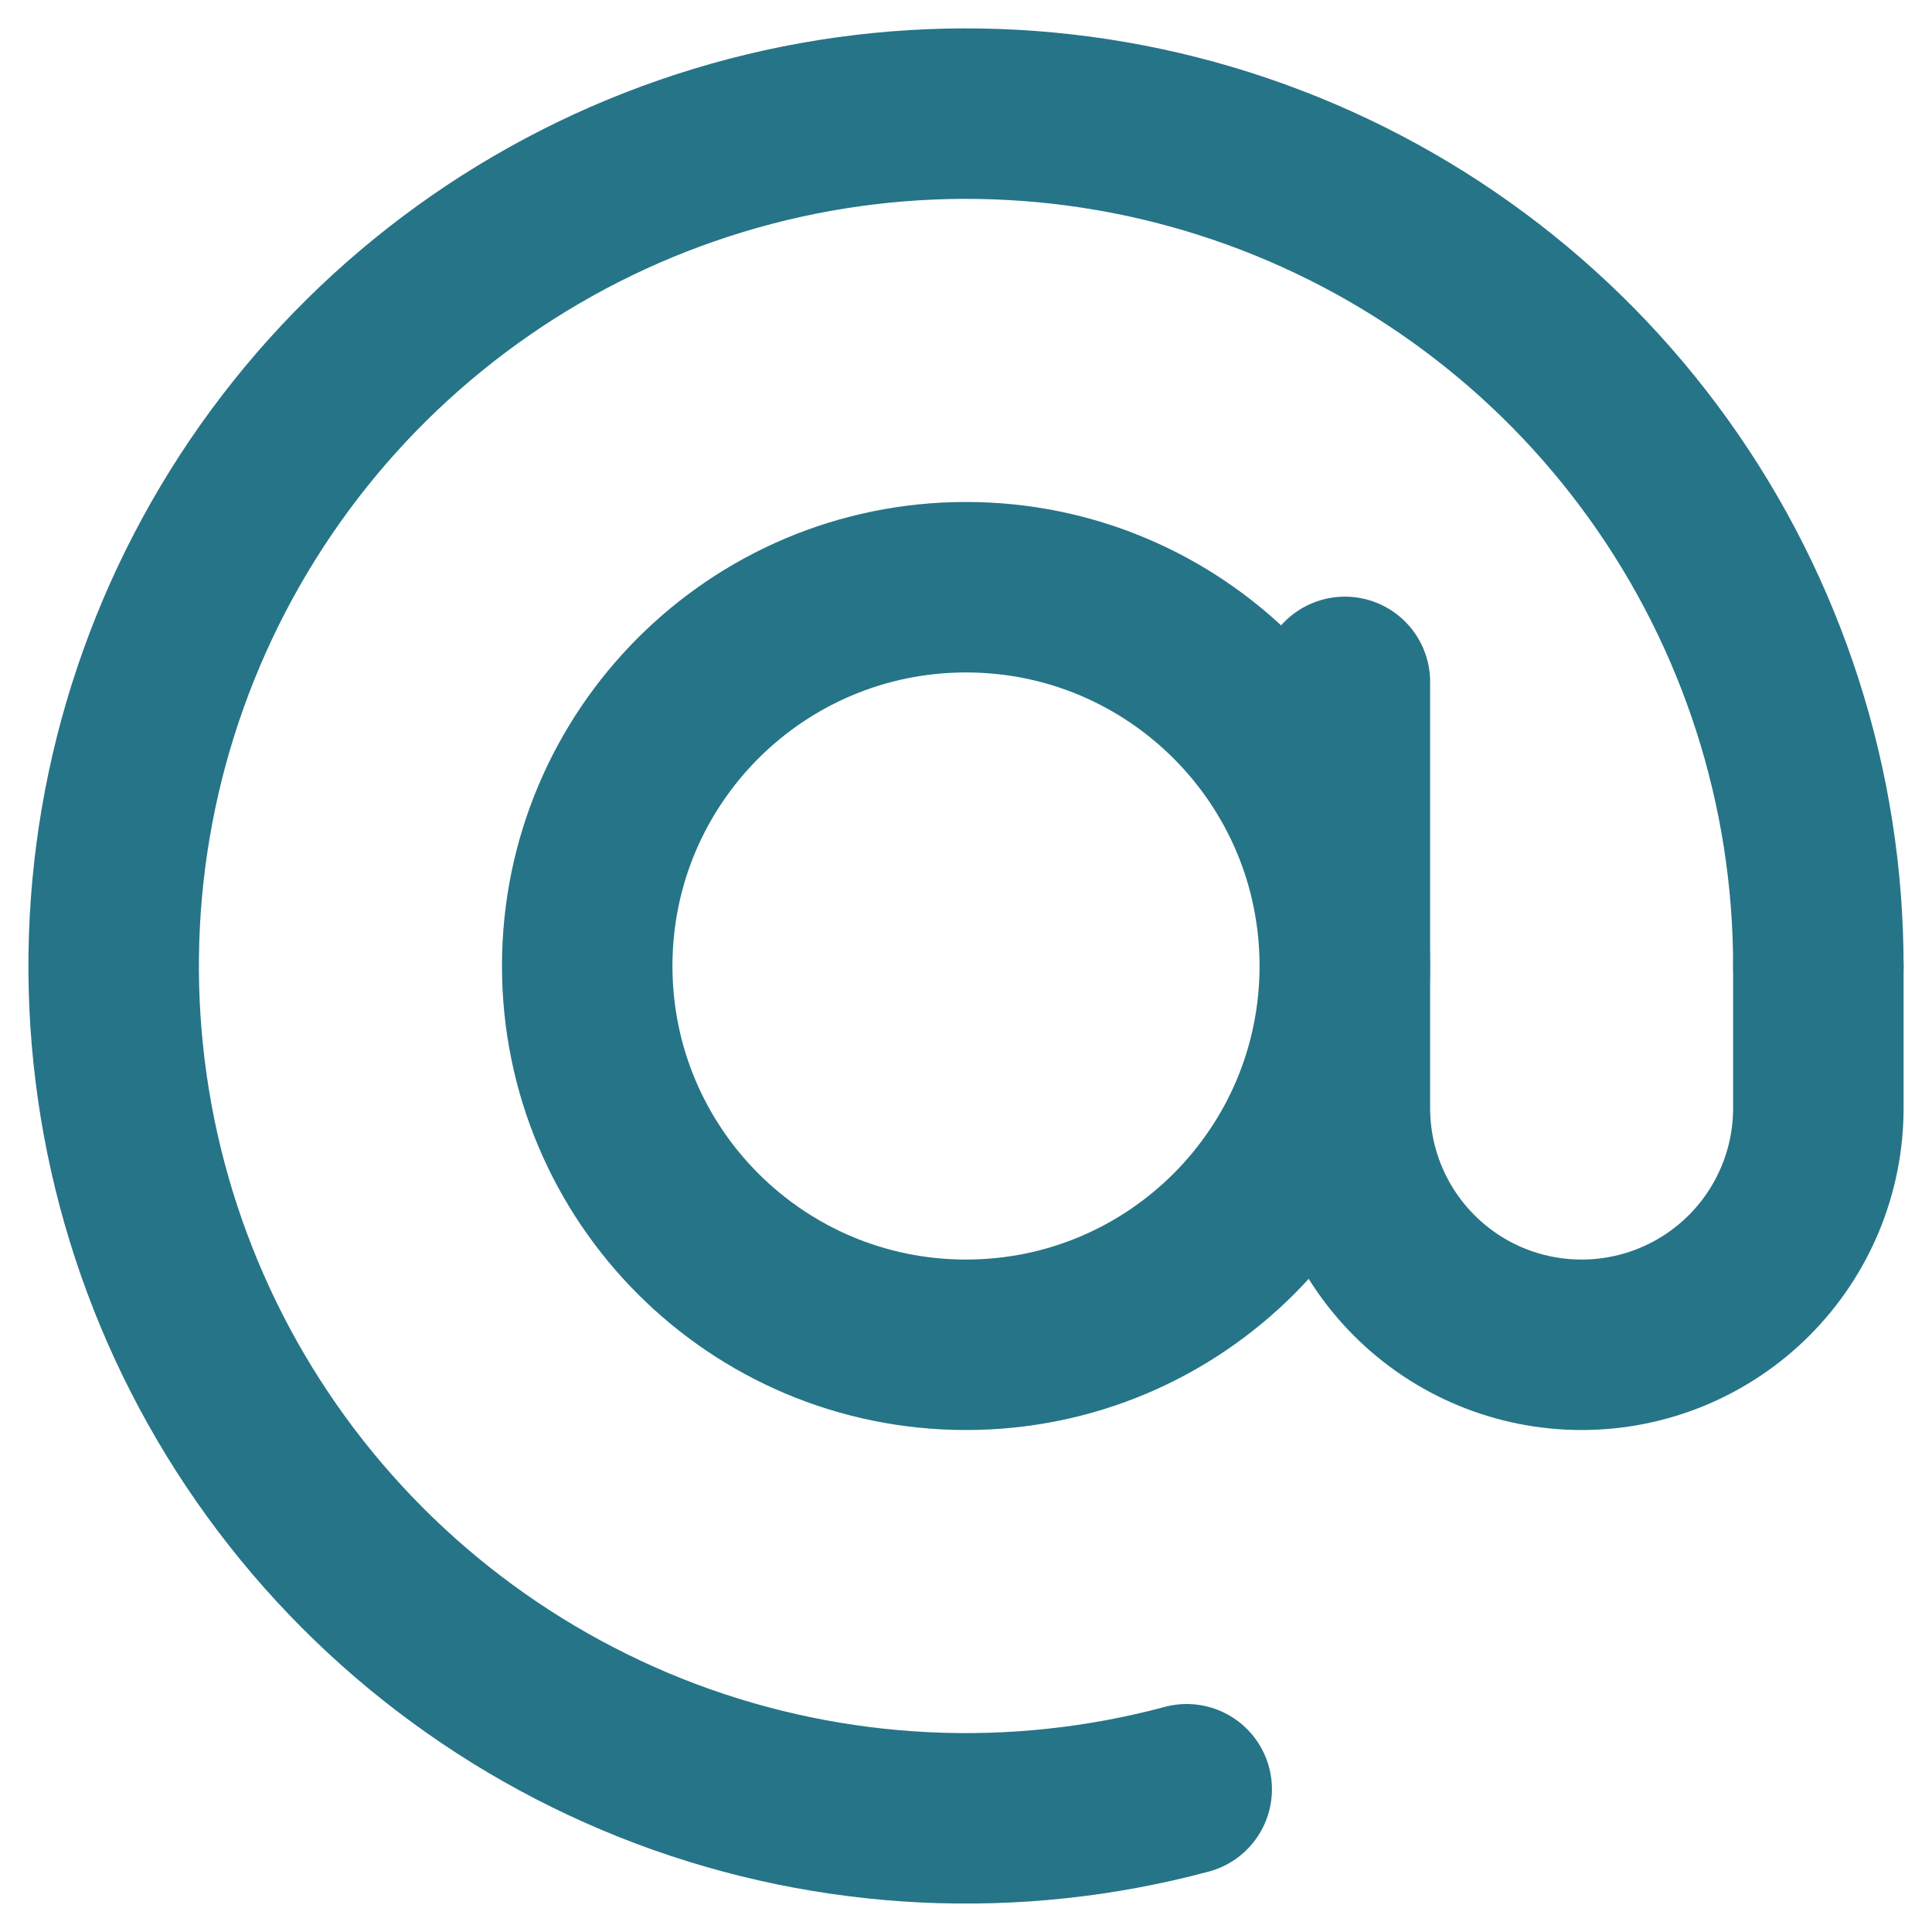
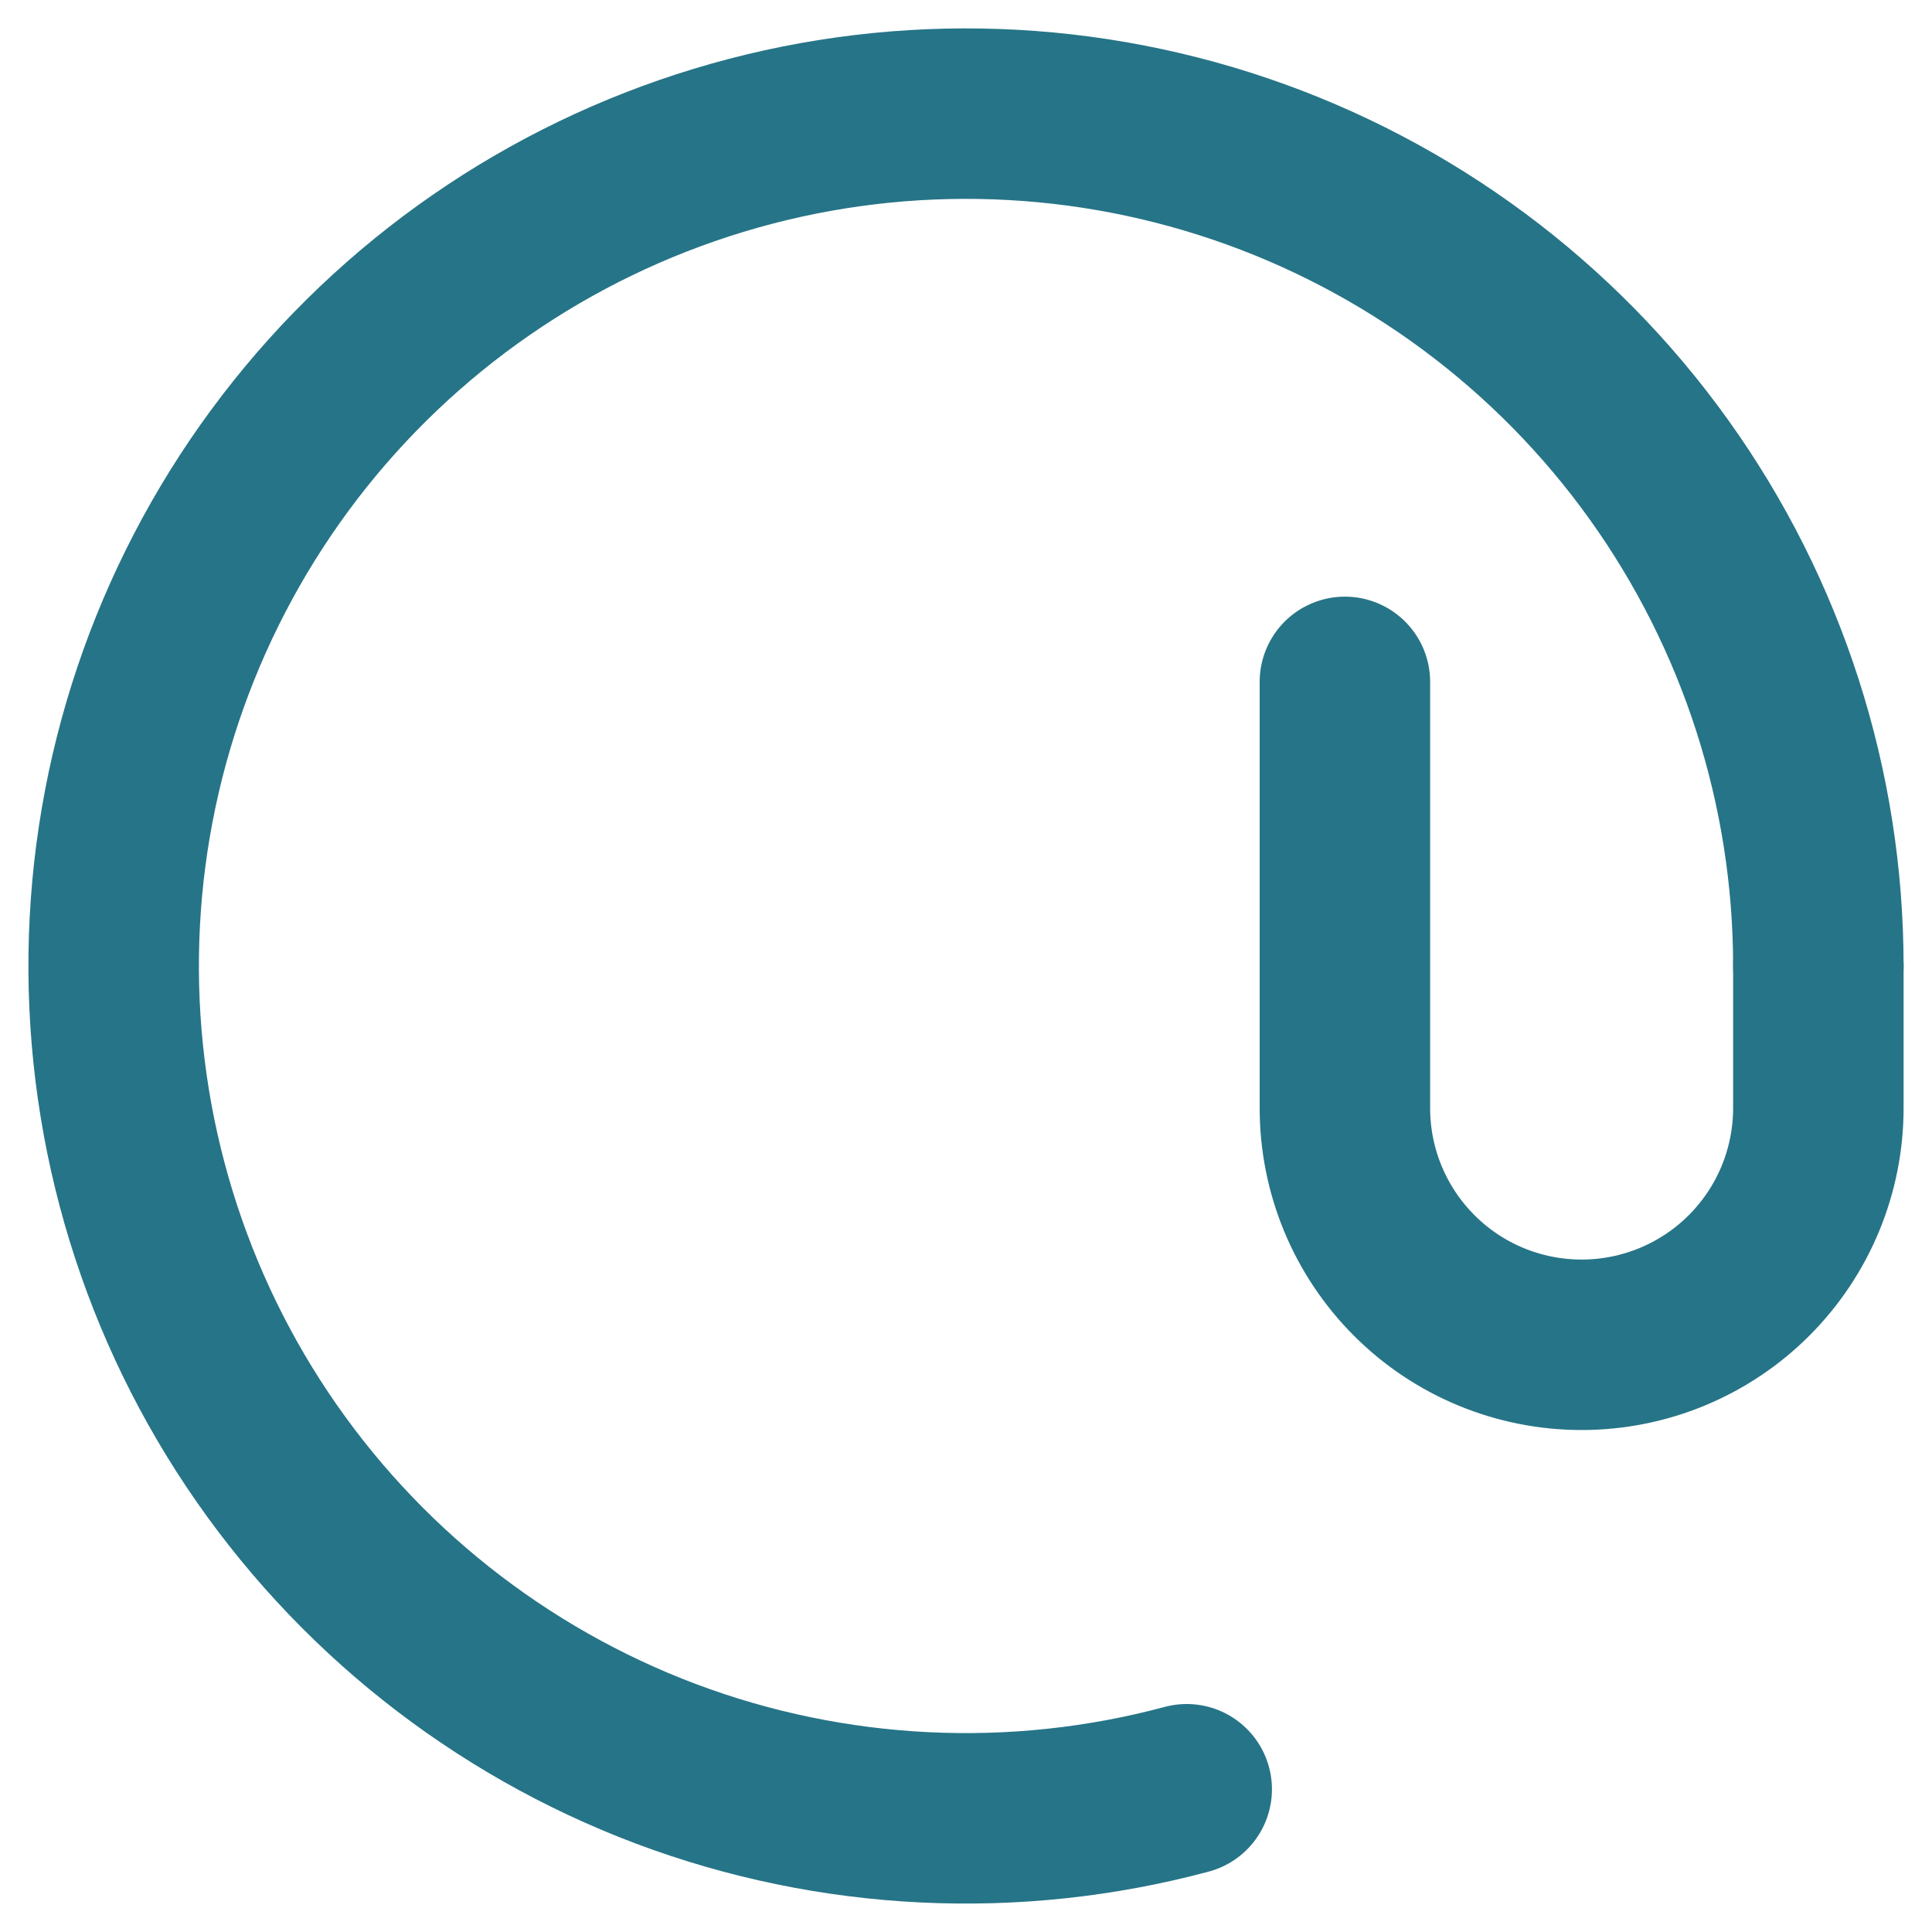
<svg xmlns="http://www.w3.org/2000/svg" width="17" height="17" viewBox="0 0 17 17" fill="none">
  <path d="M16 8.5C16 6.933 15.509 5.405 14.596 4.131C13.684 2.858 12.395 1.902 10.911 1.398C9.427 0.894 7.822 0.868 6.323 1.323C4.823 1.778 3.504 2.691 2.55 3.934C1.596 5.178 1.055 6.689 1.004 8.255C0.953 9.821 1.393 11.364 2.264 12.667C3.135 13.97 4.392 14.967 5.859 15.52C7.325 16.071 8.928 16.15 10.442 15.744" stroke="#267487" stroke-width="1.5" stroke-linecap="round" />
-   <path d="M8.5 11.833C10.341 11.833 11.833 10.341 11.833 8.5C11.833 6.659 10.341 5.167 8.5 5.167C6.659 5.167 5.167 6.659 5.167 8.5C5.167 10.341 6.659 11.833 8.5 11.833Z" stroke="#267487" stroke-width="1.5" />
  <path d="M11.834 6V9.75C11.834 10.303 12.053 10.832 12.444 11.223C12.834 11.614 13.364 11.833 13.917 11.833C14.469 11.833 14.999 11.614 15.39 11.223C15.781 10.832 16 10.303 16 9.75V8.5" stroke="#267487" stroke-width="1.5" stroke-linecap="round" />
</svg>